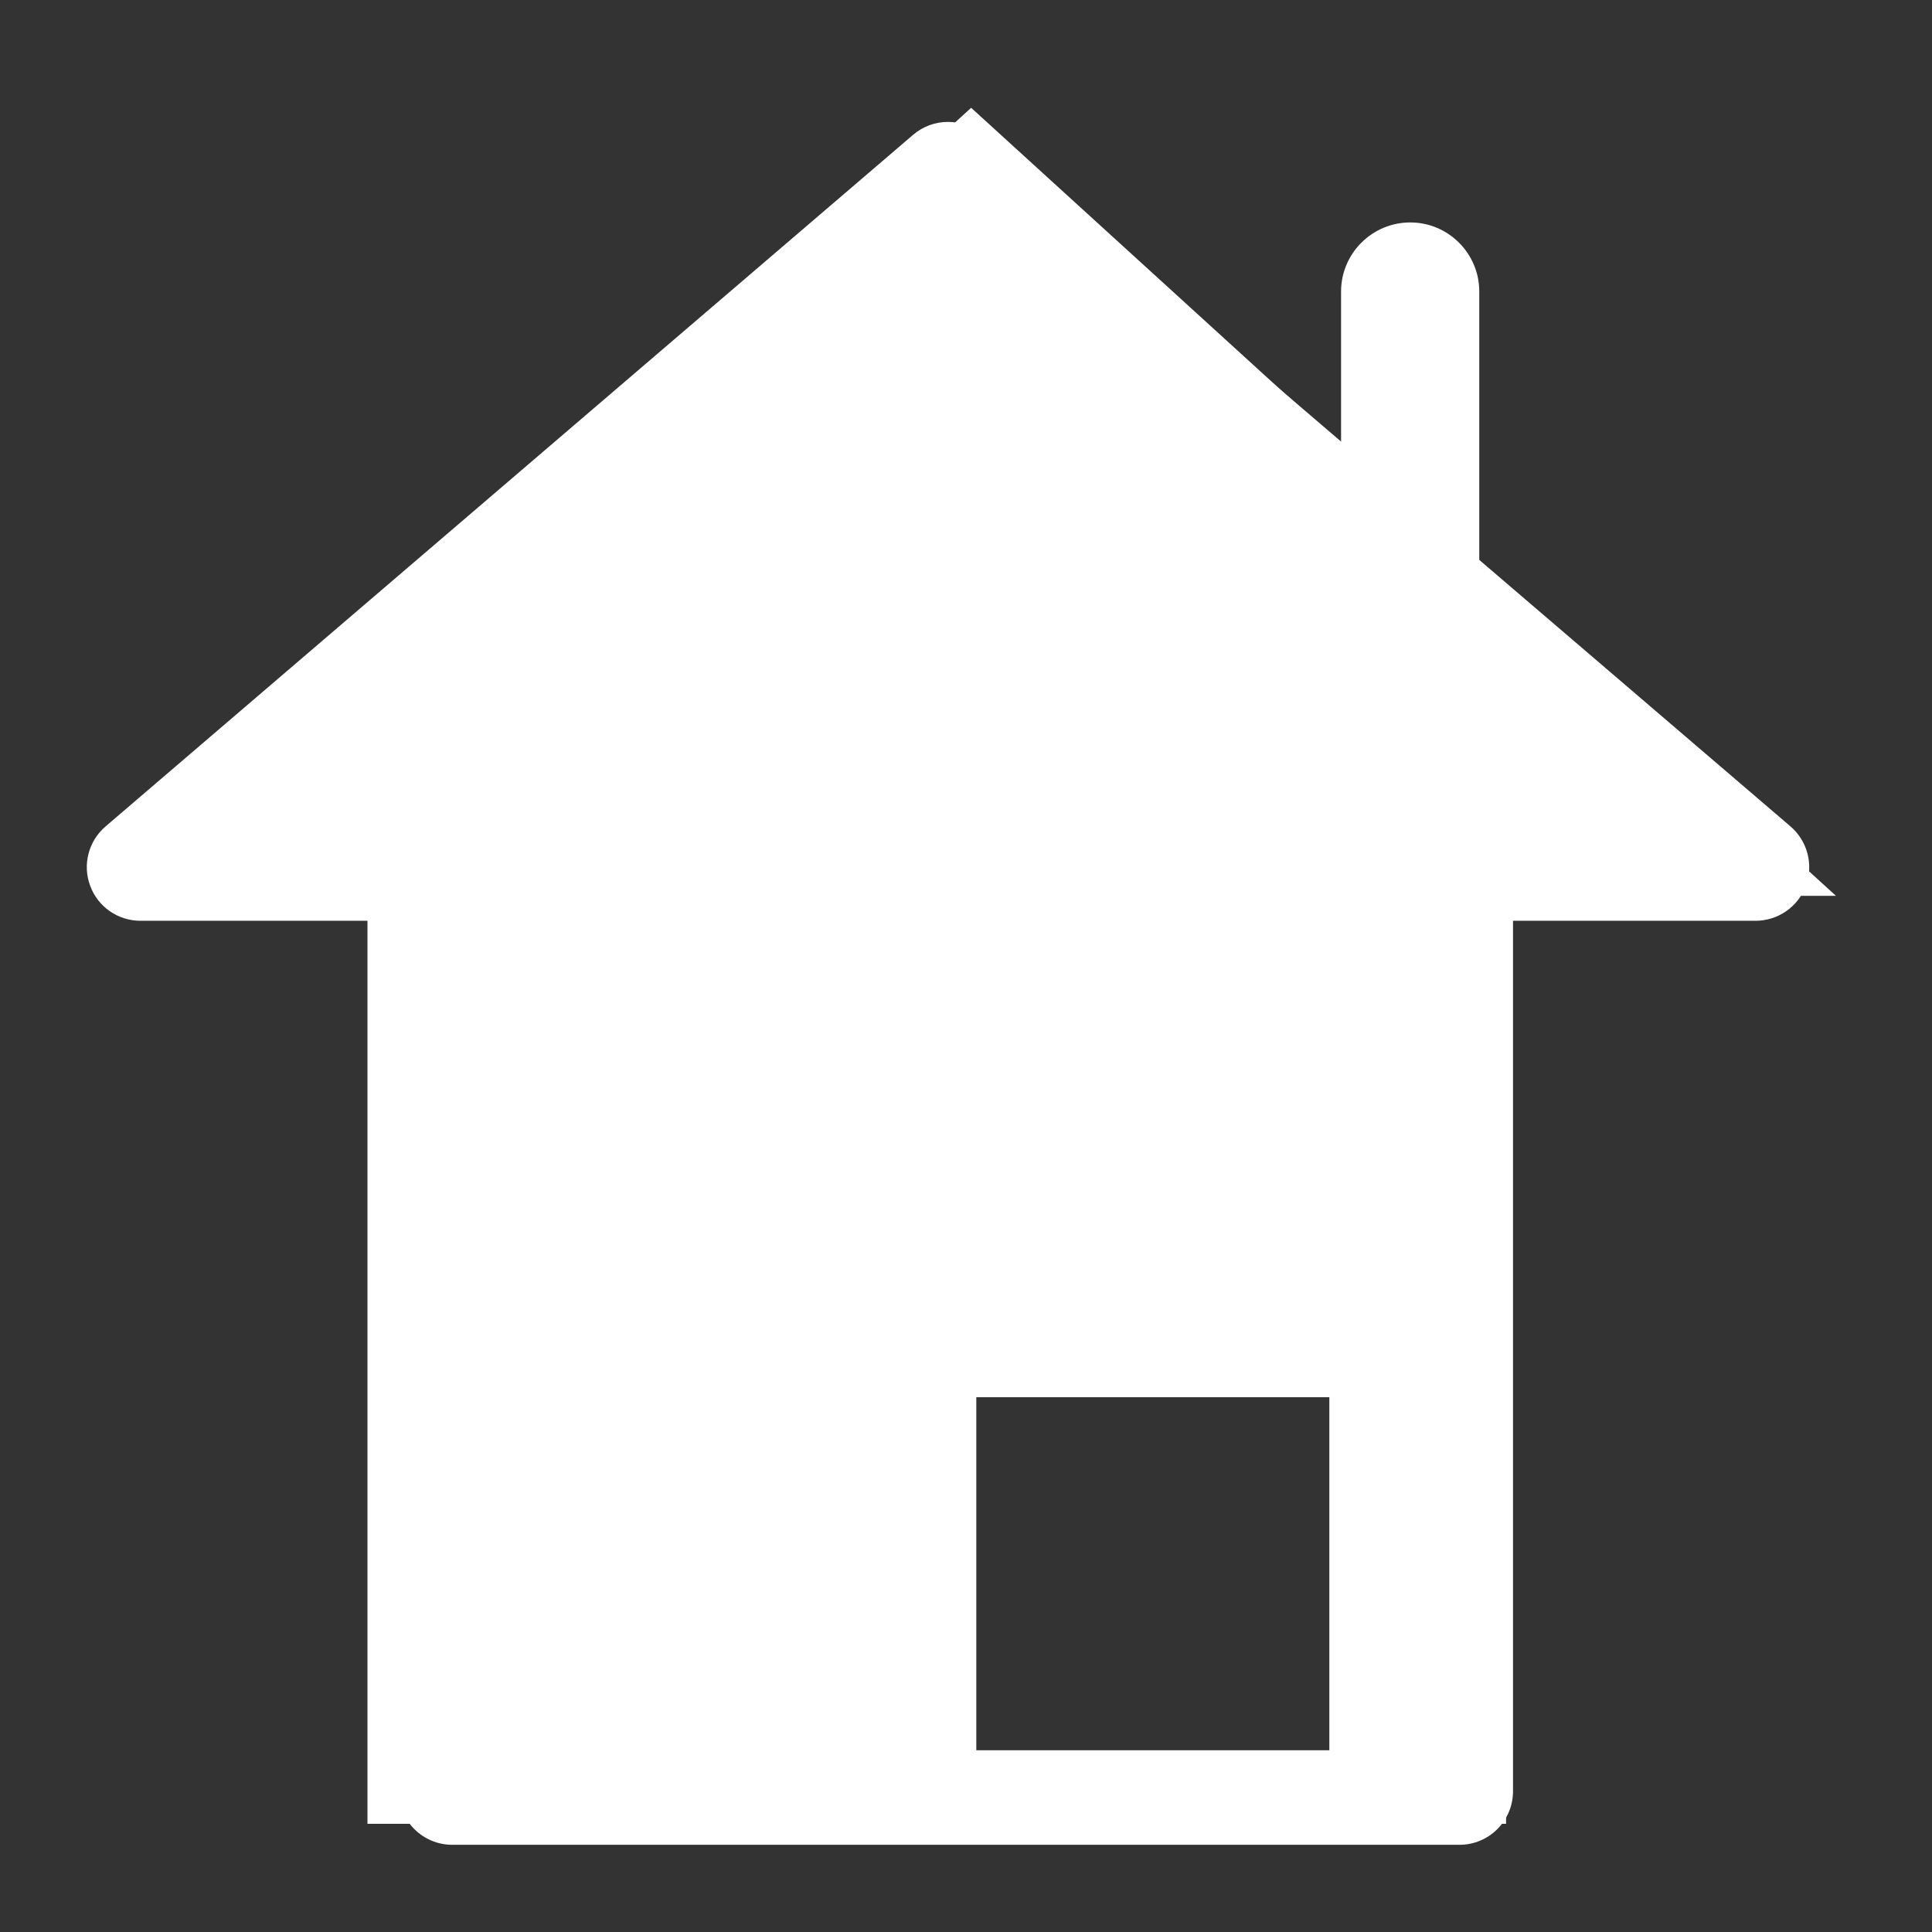
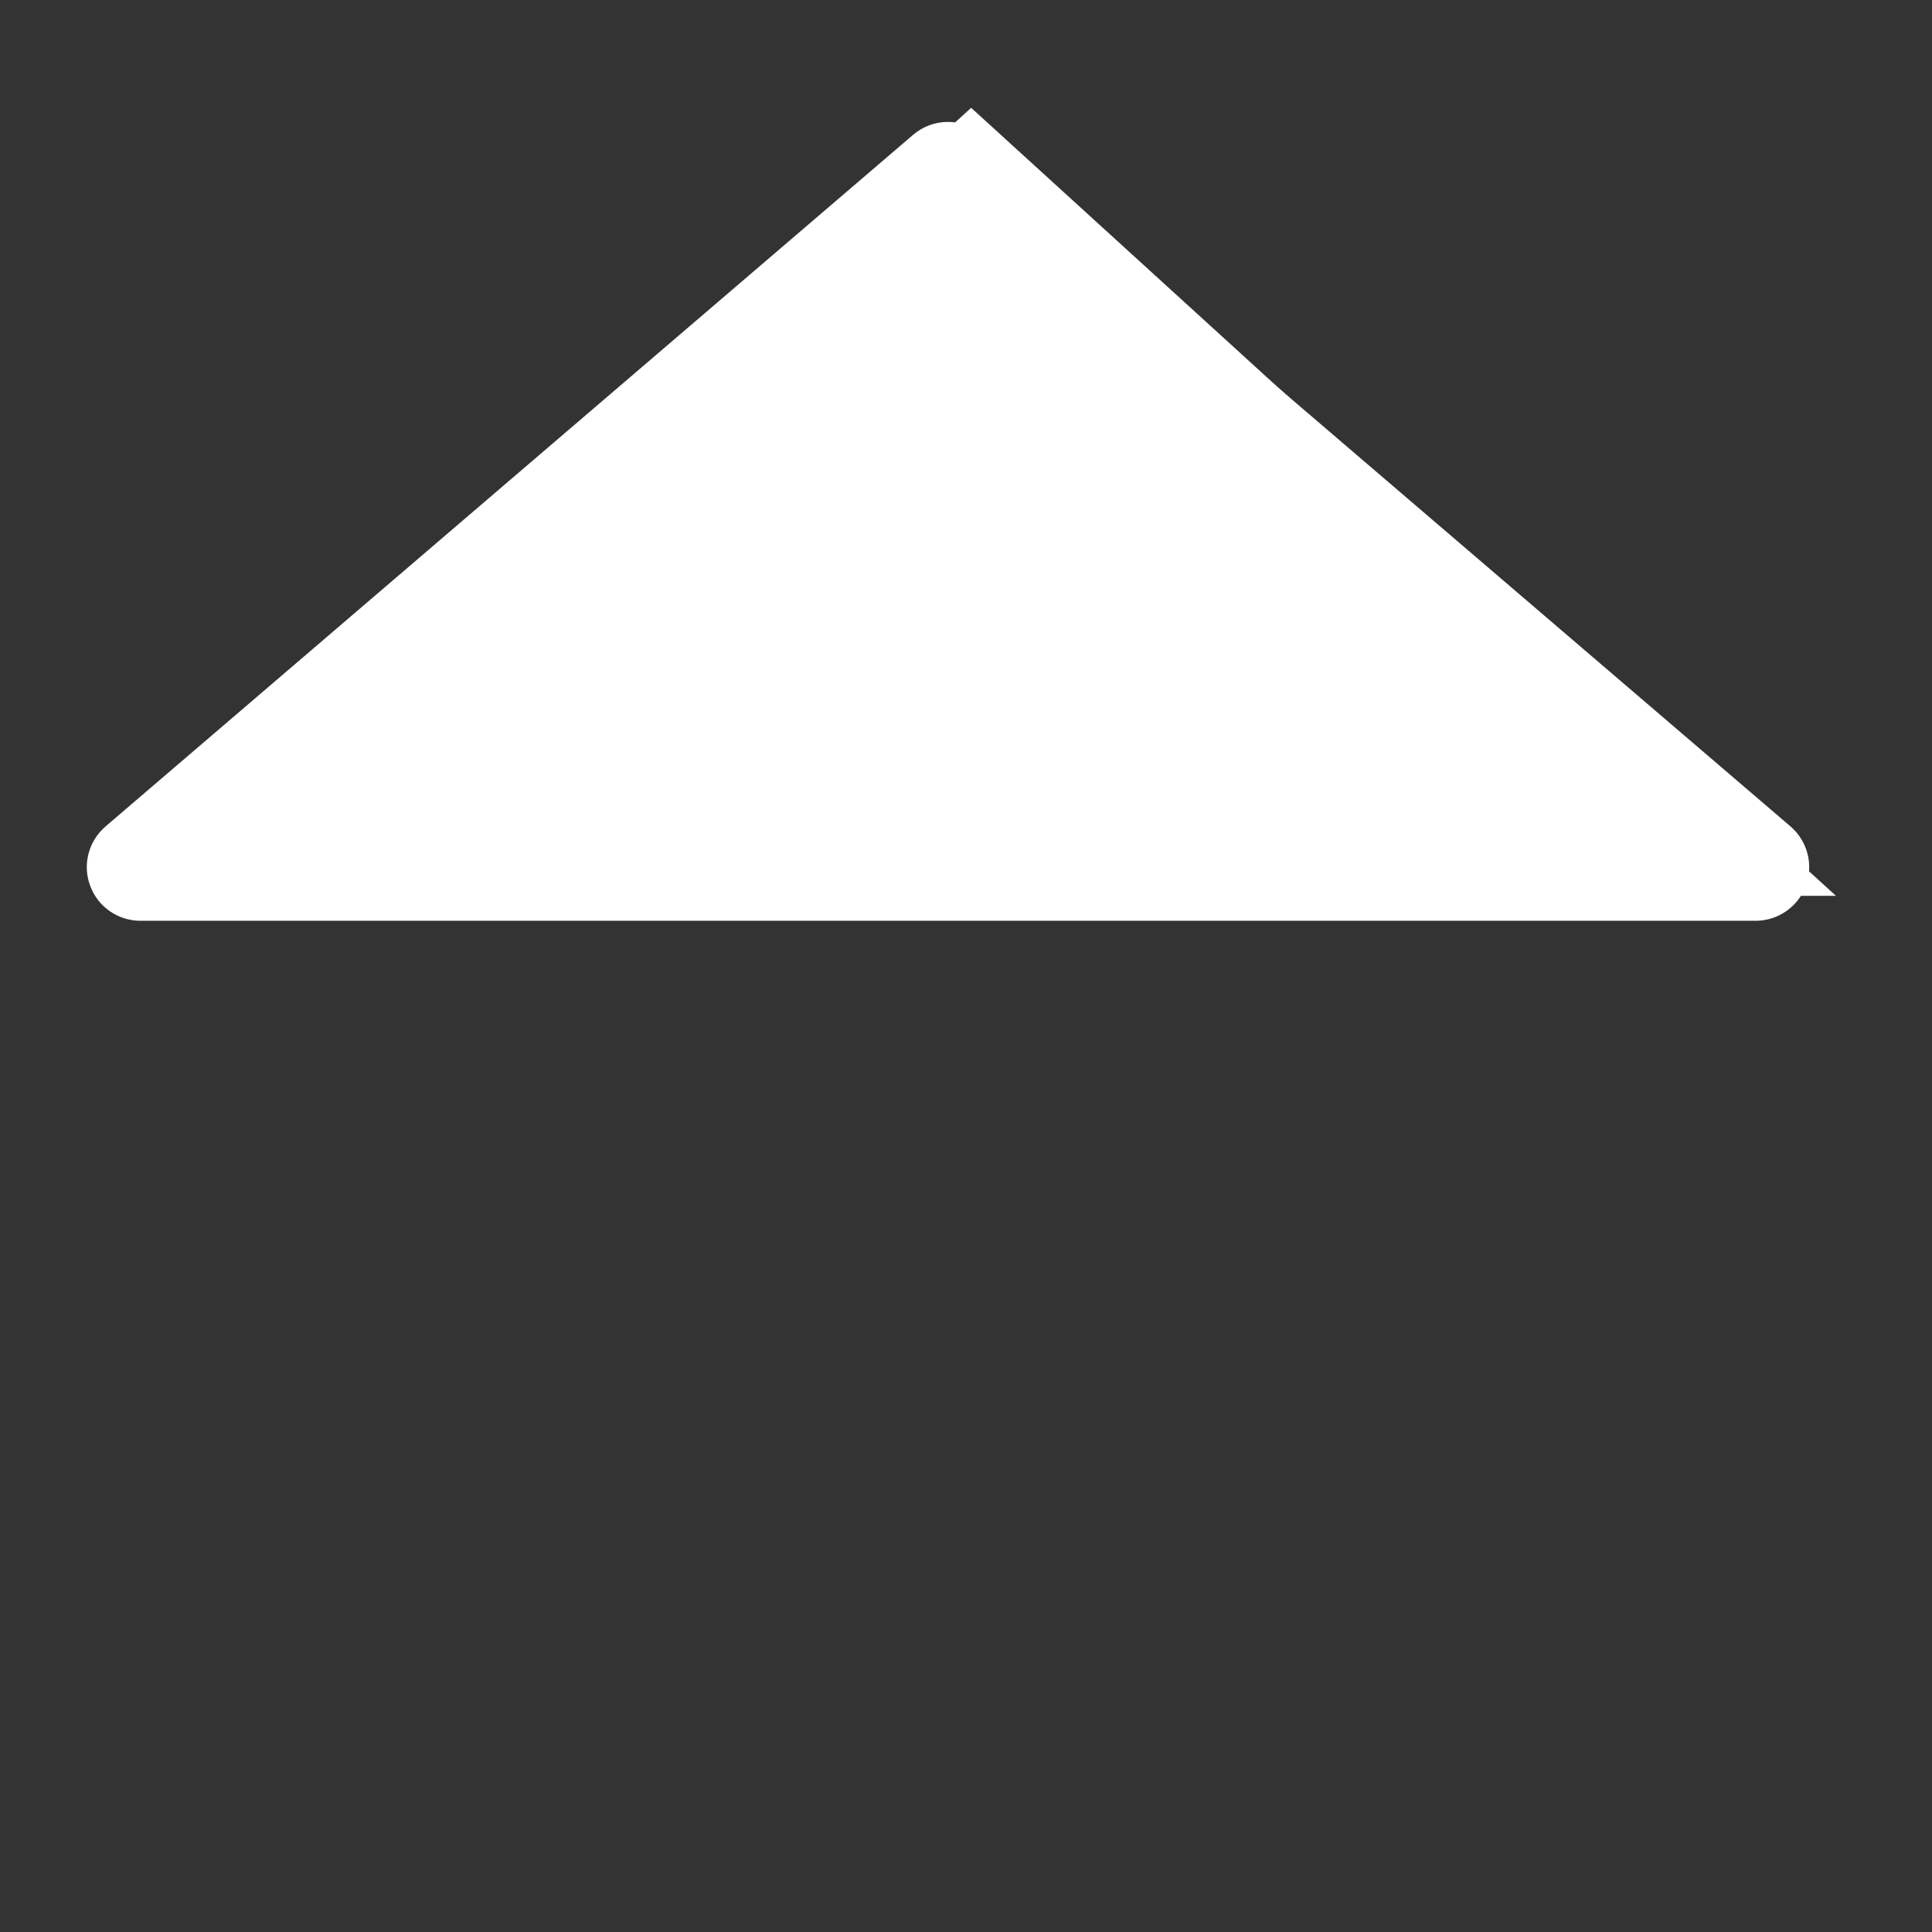
<svg xmlns="http://www.w3.org/2000/svg" xmlns:ns1="http://www.serif.com/" width="100%" height="100%" viewBox="0 0 15 15" version="1.1" xml:space="preserve" style="fill-rule:evenodd;clip-rule:evenodd;stroke-linejoin:round;stroke-miterlimit:2;">
  <rect x="0" y="0" width="15" height="15" fill="#333333" stroke="none" />
  <g id="level-home" ns1:id="level home">
    <g id="level-back">
      <g>
        <g id="triangle" />
      </g>
    </g>
    <g id="home-icon">
-       <path d="M11.485,2.263c0,-0.295 -0.24,-0.536 -0.536,-0.536c-0.296,0 -0.537,0.241 -0.537,0.536l0,2.575c0,0.296 0.241,0.536 0.537,0.536c0.296,0 0.536,-0.24 0.536,-0.536l0,-2.575Z" style="fill:#fff;" />
      <g>
        <g>
-           <path d="M11.693,6.995l-8.84,0l0,7.165l8.84,0l0,-7.165Zm-1.372,3.853l-2.741,0l0,2.741l2.741,0l0,-2.741Z" style="fill:#fff;" />
-           <path d="M11.747,6.803c0,-0.23 -0.186,-0.417 -0.416,-0.417l-7.819,0c-0.23,0 -0.417,0.187 -0.417,0.417l0,7.104c0,0.23 0.187,0.416 0.417,0.416l7.819,0c0.23,0 0.416,-0.186 0.416,-0.416l0,-7.104Zm-0.416,0l-7.819,0l0,7.104l7.819,0l0,-7.104Z" style="fill:#fff;" />
-         </g>
-         <path d="M7.36,1.363l6.27,5.37l-12.539,0l6.269,-5.37Z" style="fill:#fff;" />
+           </g>
        <path d="M7.631,1.047c-0.156,-0.134 -0.386,-0.134 -0.542,0l-6.269,5.369c-0.133,0.114 -0.181,0.298 -0.12,0.461c0.06,0.164 0.216,0.272 0.391,0.272l12.539,0c0.174,0 0.33,-0.108 0.391,-0.272c0.06,-0.163 0.013,-0.347 -0.12,-0.461l-6.27,-5.369Zm-0.271,0.316l6.27,5.37l-12.539,0l6.269,-5.37Z" style="fill:#fff;" />
      </g>
      <path d="M7.54,0.837l6.714,6.118l-13.428,0l6.714,-6.118Z" style="fill:#fff;" />
    </g>
  </g>
</svg>